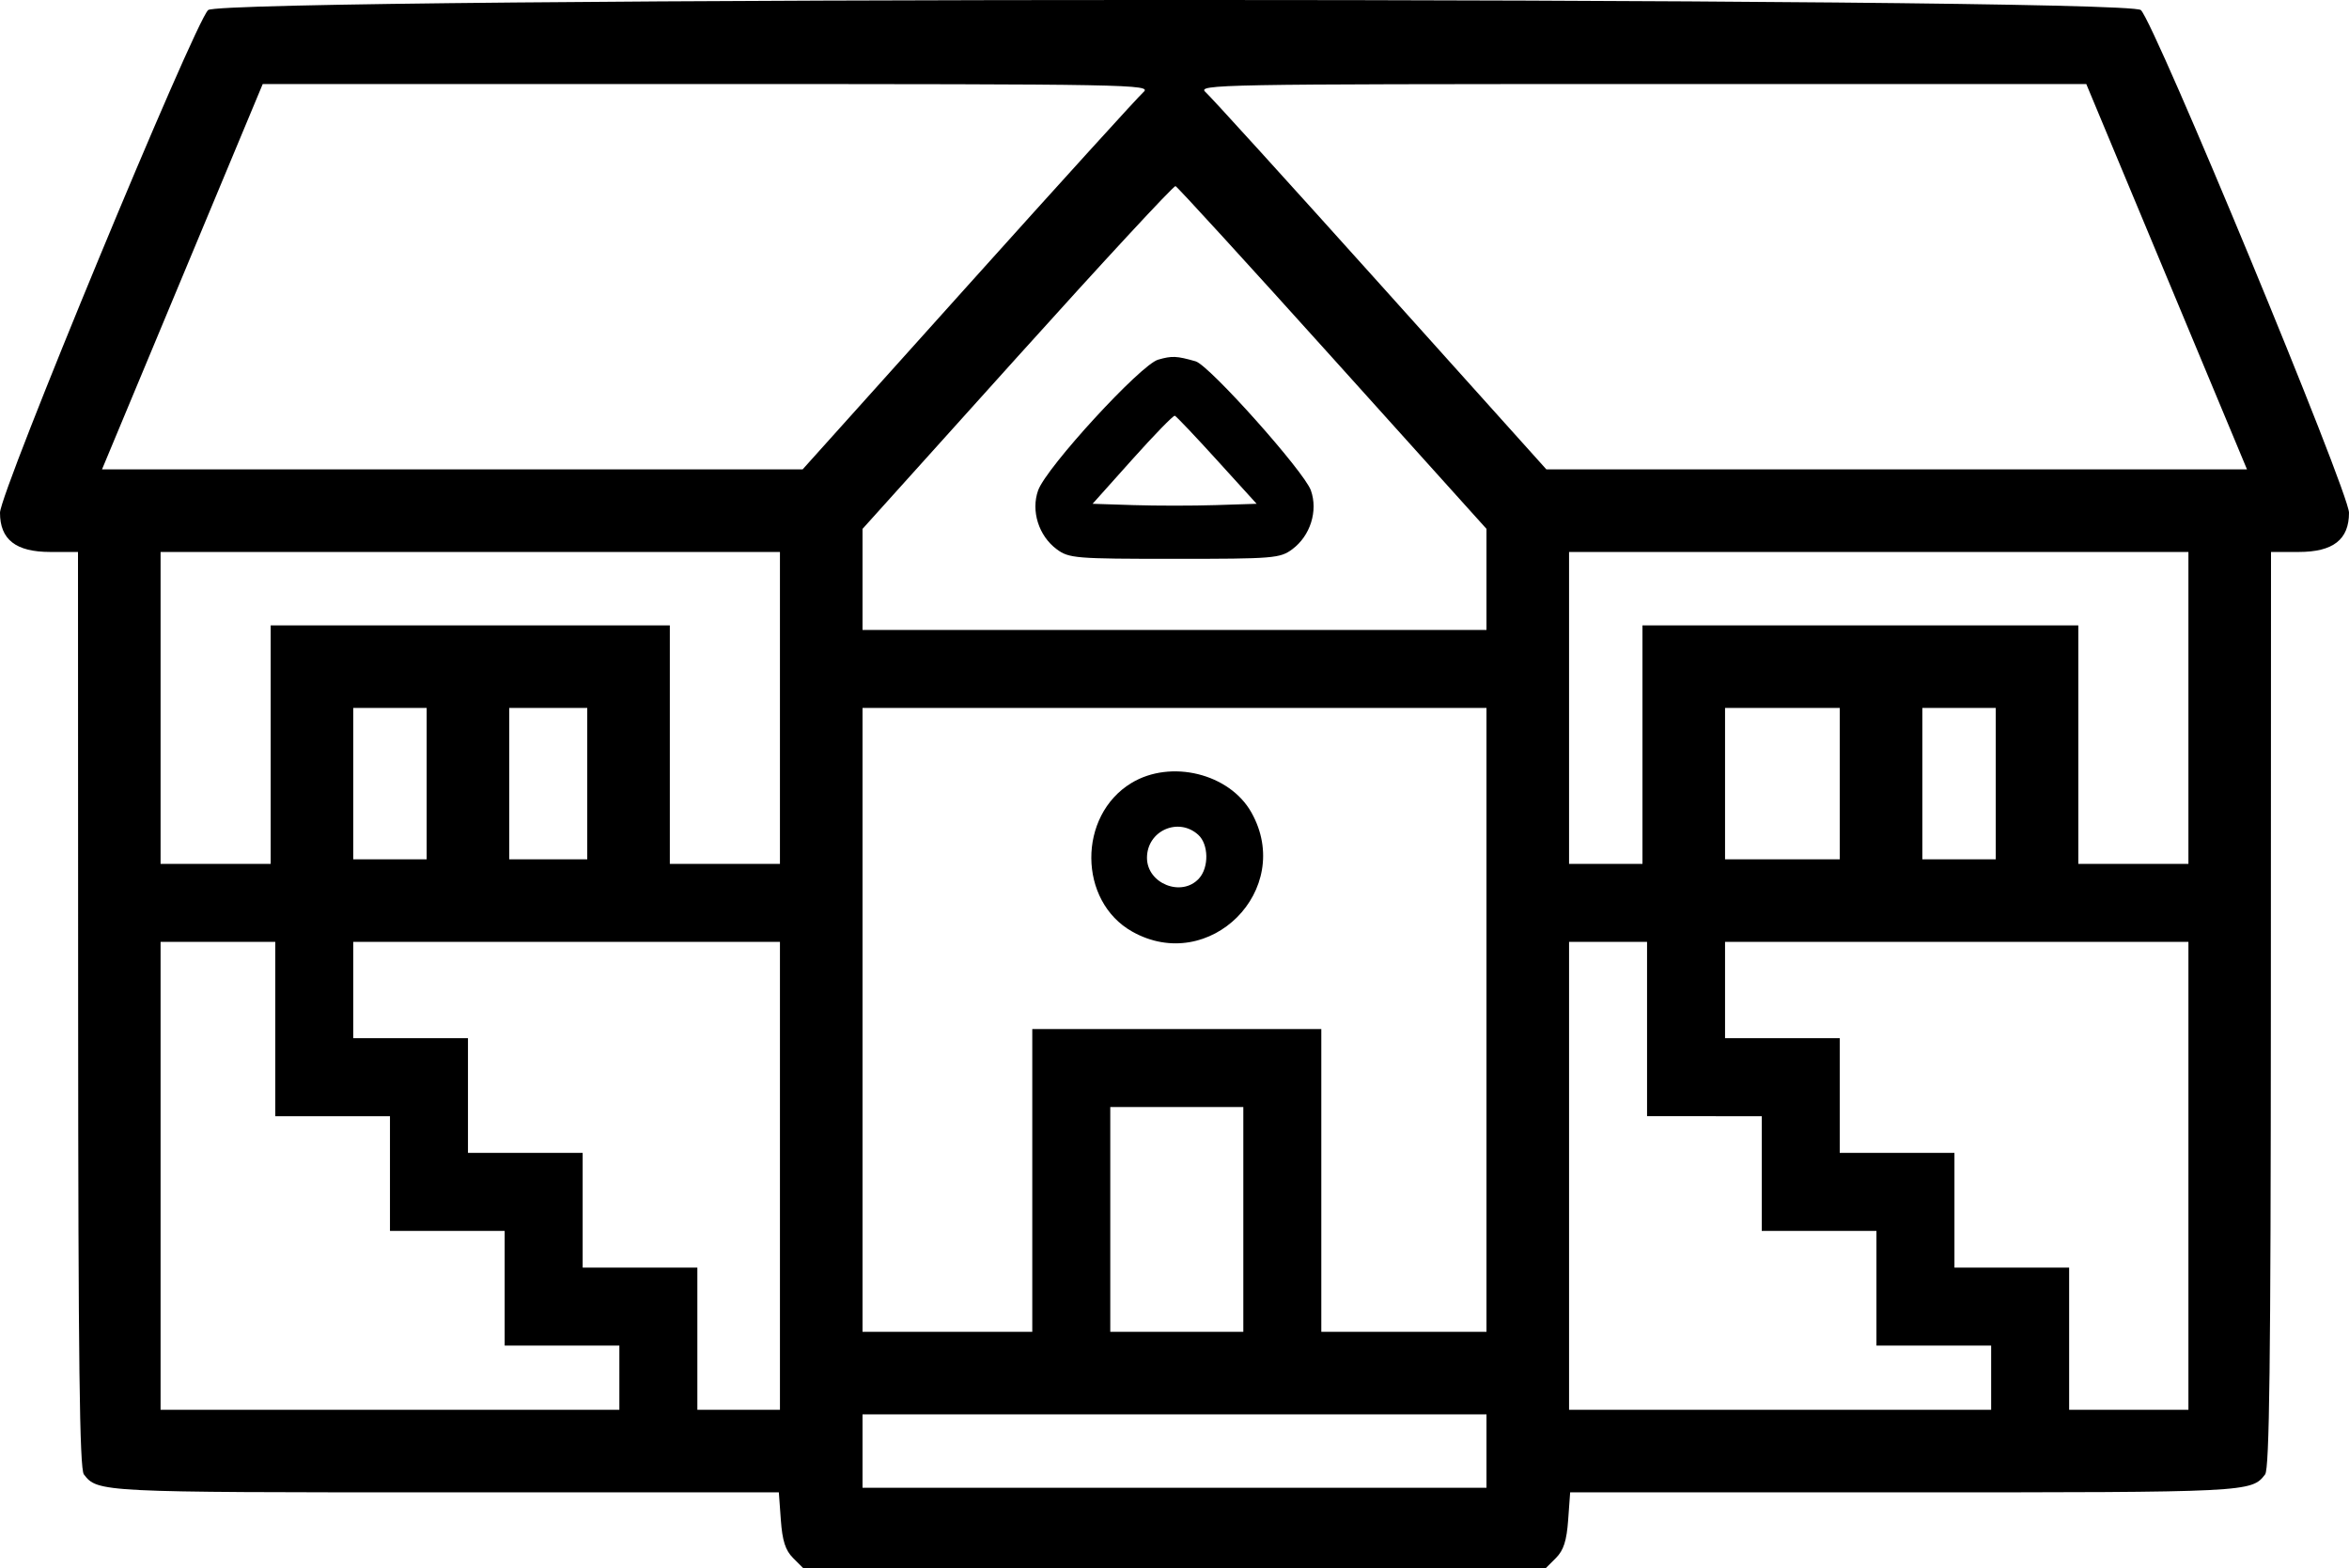
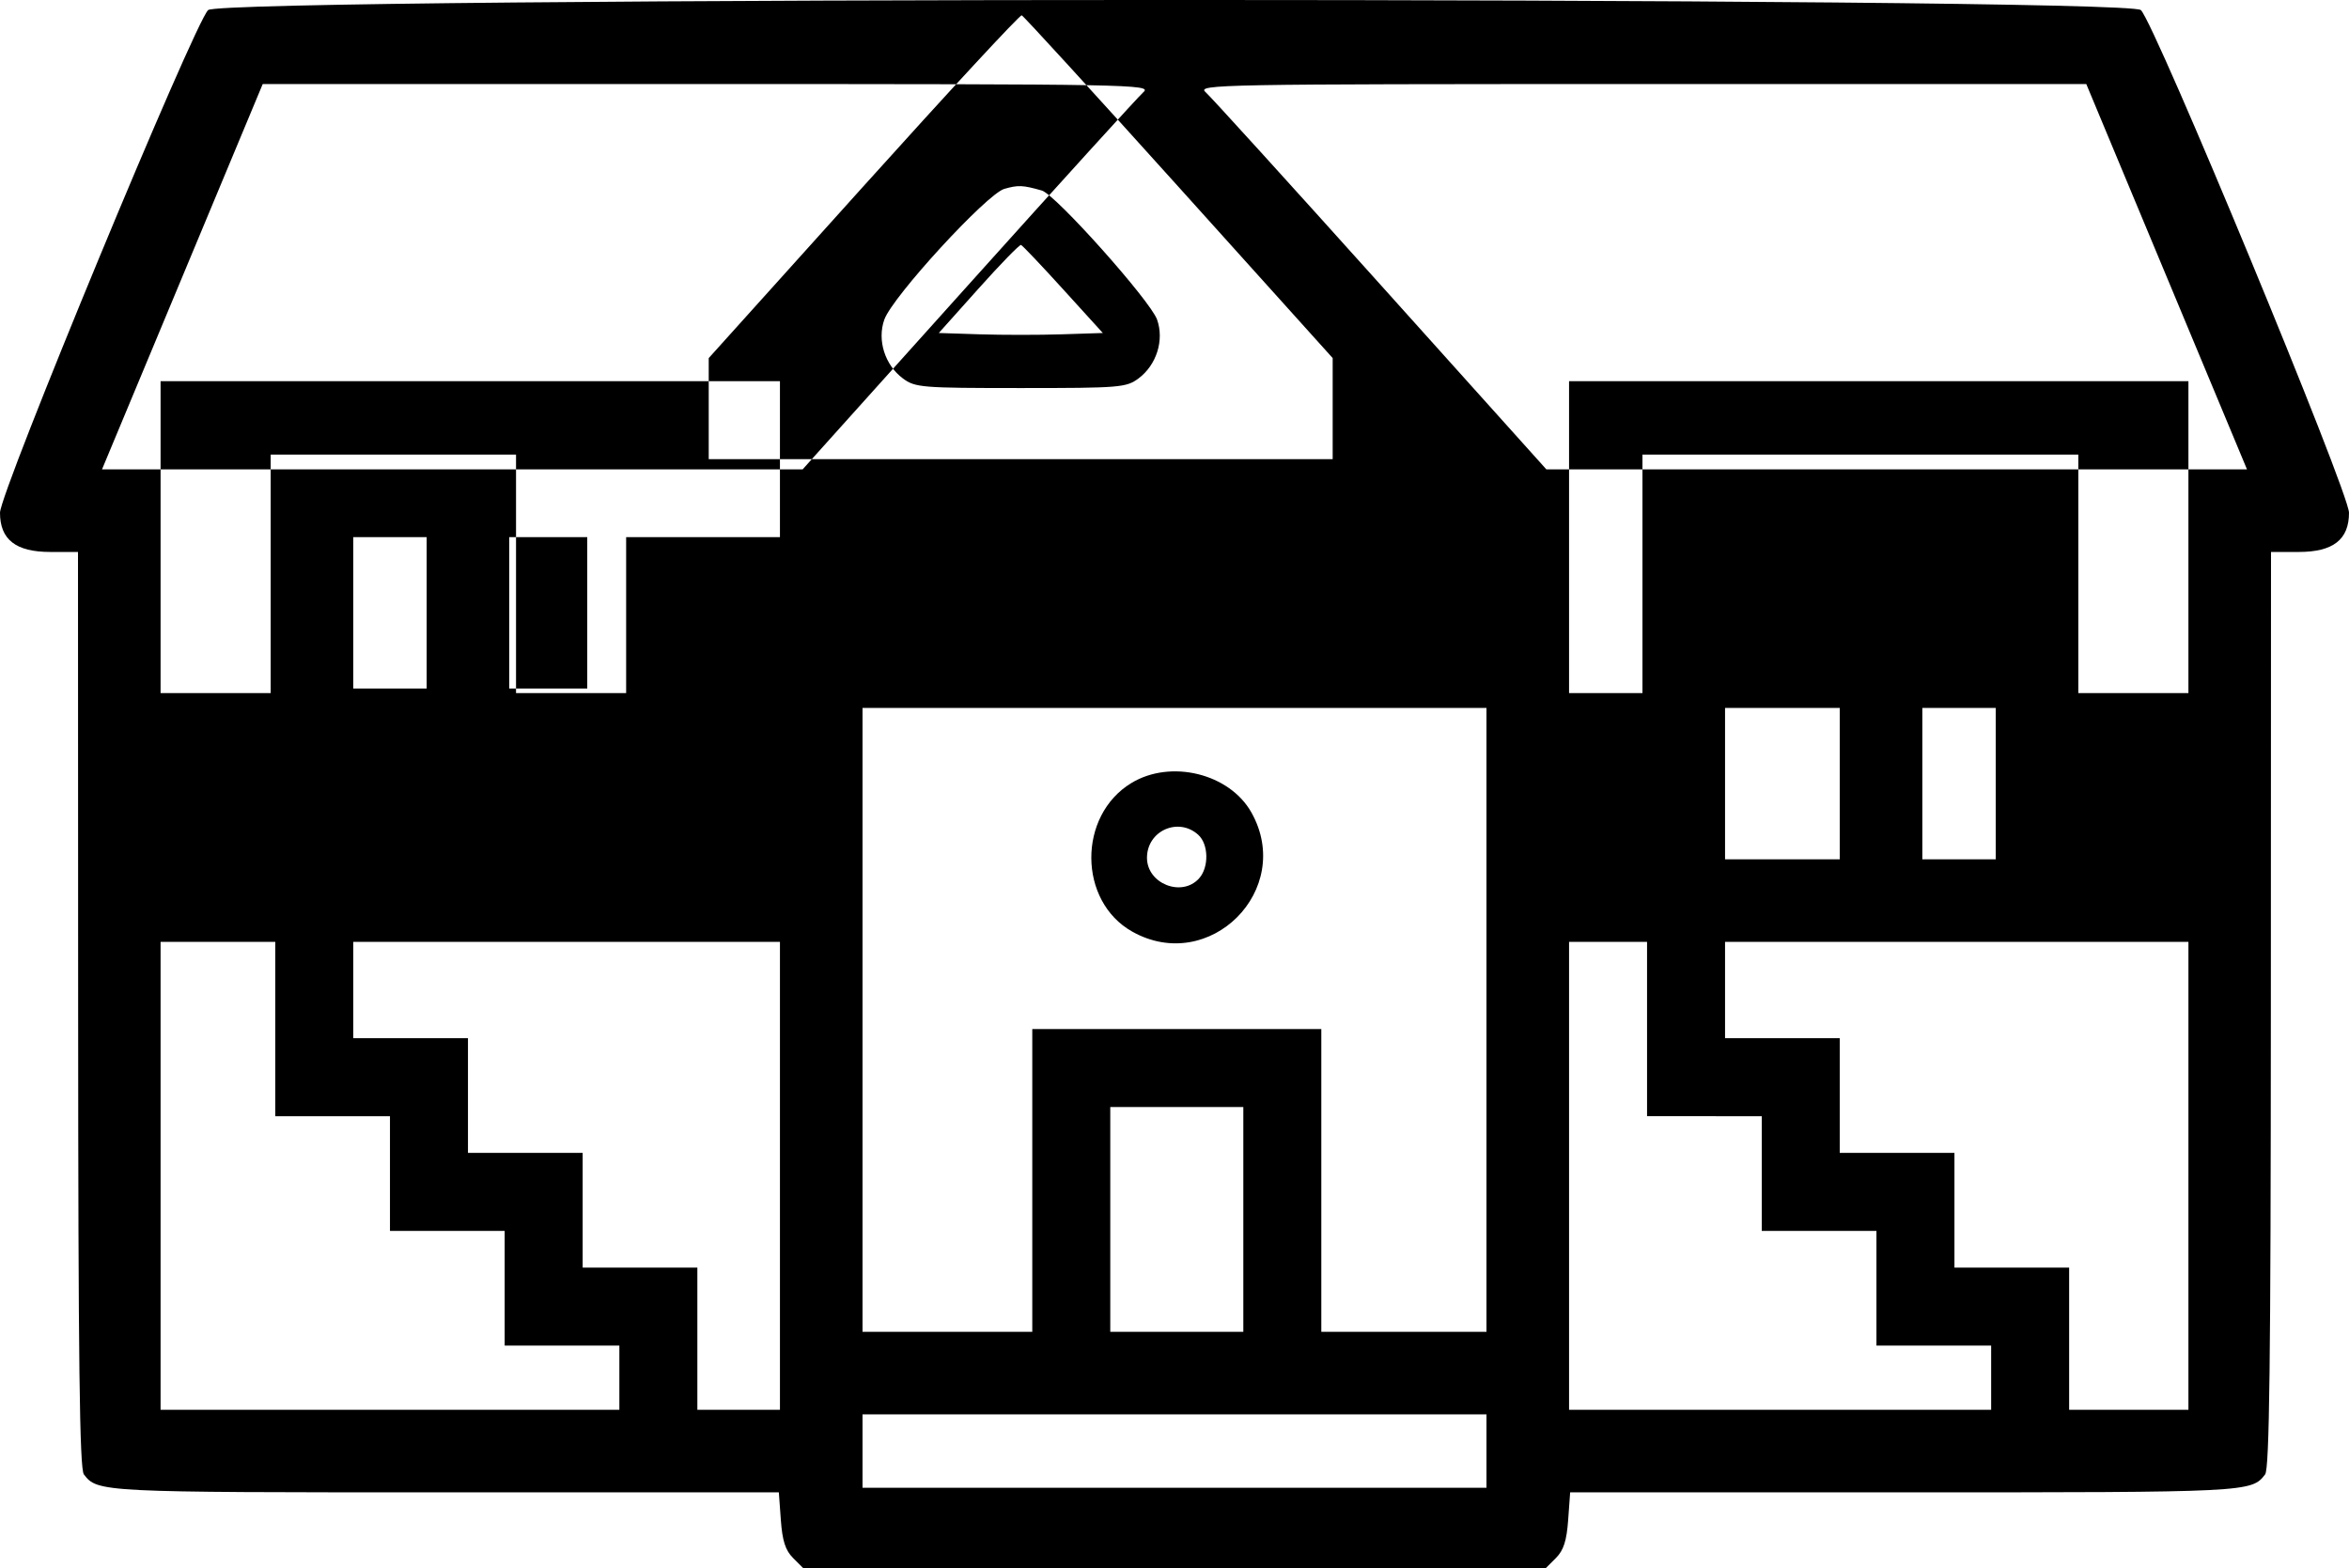
<svg xmlns="http://www.w3.org/2000/svg" viewBox="0 26.31 400 267.05">
-   <path d="M35.443 28.026C33.082 30.225 0 110.13 0 113.634c0 4.572 2.7 6.679 8.558 6.679h4.723l.025 77.929c.019 60.028.244 78.215.977 79.169 2.332 3.038 2.734 3.058 61.353 3.058h56.989l.341 4.718c.255 3.523.779 5.155 2.069 6.445l1.727 1.727h126.476l1.727-1.727c1.29-1.29 1.814-2.922 2.069-6.445l.341-4.718h56.989c58.619 0 59.021-.02 61.353-3.058.733-.954.958-19.141.977-79.169l.025-77.929h4.723c5.858 0 8.558-2.107 8.558-6.679 0-3.504-33.082-83.409-35.443-85.608-2.461-2.294-326.653-2.294-329.114 0m159.274 13.966c-.853.752-14.261 15.518-29.797 32.813l-28.246 31.445H17.37l13.683-32.812 13.683-32.813h75.766c72.227 0 75.692.064 74.215 1.367m174.23 31.446l13.683 32.812H263.326L235.08 74.805c-15.536-17.295-28.944-32.061-29.797-32.813-1.477-1.303 1.988-1.367 74.215-1.367h75.766l13.683 32.813M226.935 87.29l26.19 29.087v17.217h-106.25v-17.211l26.365-29.286c14.5-16.107 26.621-29.198 26.934-29.09.314.108 12.356 13.285 26.761 29.283m-29.722.274c-2.985.857-19.035 18.34-20.435 22.258-1.248 3.496.093 7.747 3.162 10.025 2.088 1.55 3.157 1.637 20.06 1.637s17.972-.087 20.06-1.637c3.069-2.278 4.41-6.529 3.162-10.025-1.153-3.228-17.305-21.315-19.626-21.977-3.241-.925-4.021-.959-6.383-.281m10.03 17.124l6.741 7.421-6.992.225c-3.846.124-10.13.124-13.966 0l-6.974-.225 6.779-7.576c3.728-4.167 6.979-7.507 7.225-7.422.246.085 3.48 3.494 7.187 7.577m-74.43 42.187v26.563h-18.75v-40.625H46.094v40.625h-18.75v-53.125h105.469v26.562m239.843 0v26.563h-18.75v-40.625h-74.218v40.625h-12.5v-53.125h105.468v26.562m-300 12.891v12.89h-12.5v-25.781h12.5v12.891m27.344 0v12.89H86.719v-25.781H100v12.891M253.125 200v53.125H225v-51.562h-49.219v51.562h-28.906v-106.25h106.25V200m60.156-40.234v12.89H293.75v-25.781h19.531v12.891m26.563 0v12.89h-12.5v-25.781h12.5v12.891m-147.18-.106c-9.168 5.55-9.088 20.123.139 25.309 13.152 7.392 27.683-7.139 20.291-20.291-3.728-6.634-13.71-9.085-20.43-5.018m11.376 8.82c1.78 1.612 1.852 5.539.136 7.435-2.938 3.246-8.863.896-8.863-3.514 0-4.598 5.331-6.994 8.727-3.921M46.875 201.563v14.843h19.531v19.532h19.532v19.531h19.531V266.406H27.344V186.719h19.531v14.844m85.938 25v39.843H118.75v-24.218H99.219v-19.532H79.688v-19.531H60.156v-16.406H132.813v39.844m147.656-25v14.843H300v19.532h19.531v19.531h19.532V266.406h-71.875V186.719H280.469v14.844m92.187 25v39.843h-20.312v-24.218h-19.531v-19.532h-19.532v-19.531H293.75v-16.406h78.906v39.844m-160.937 7.421v19.141h-22.656v-38.281h22.656v19.14m41.406 39.454v6.25h-106.25v-12.5h106.25v6.25" fill-rule="evenodd" />
+   <path d="M35.443 28.026C33.082 30.225 0 110.13 0 113.634c0 4.572 2.7 6.679 8.558 6.679h4.723l.025 77.929c.019 60.028.244 78.215.977 79.169 2.332 3.038 2.734 3.058 61.353 3.058h56.989l.341 4.718c.255 3.523.779 5.155 2.069 6.445l1.727 1.727h126.476l1.727-1.727c1.29-1.29 1.814-2.922 2.069-6.445l.341-4.718h56.989c58.619 0 59.021-.02 61.353-3.058.733-.954.958-19.141.977-79.169l.025-77.929h4.723c5.858 0 8.558-2.107 8.558-6.679 0-3.504-33.082-83.409-35.443-85.608-2.461-2.294-326.653-2.294-329.114 0m159.274 13.966c-.853.752-14.261 15.518-29.797 32.813l-28.246 31.445H17.37l13.683-32.812 13.683-32.813h75.766c72.227 0 75.692.064 74.215 1.367m174.23 31.446l13.683 32.812H263.326L235.08 74.805c-15.536-17.295-28.944-32.061-29.797-32.813-1.477-1.303 1.988-1.367 74.215-1.367h75.766l13.683 32.813M226.935 87.29v17.217h-106.25v-17.211l26.365-29.286c14.5-16.107 26.621-29.198 26.934-29.09.314.108 12.356 13.285 26.761 29.283m-29.722.274c-2.985.857-19.035 18.34-20.435 22.258-1.248 3.496.093 7.747 3.162 10.025 2.088 1.55 3.157 1.637 20.06 1.637s17.972-.087 20.06-1.637c3.069-2.278 4.41-6.529 3.162-10.025-1.153-3.228-17.305-21.315-19.626-21.977-3.241-.925-4.021-.959-6.383-.281m10.03 17.124l6.741 7.421-6.992.225c-3.846.124-10.13.124-13.966 0l-6.974-.225 6.779-7.576c3.728-4.167 6.979-7.507 7.225-7.422.246.085 3.48 3.494 7.187 7.577m-74.43 42.187v26.563h-18.75v-40.625H46.094v40.625h-18.75v-53.125h105.469v26.562m239.843 0v26.563h-18.75v-40.625h-74.218v40.625h-12.5v-53.125h105.468v26.562m-300 12.891v12.89h-12.5v-25.781h12.5v12.891m27.344 0v12.89H86.719v-25.781H100v12.891M253.125 200v53.125H225v-51.562h-49.219v51.562h-28.906v-106.25h106.25V200m60.156-40.234v12.89H293.75v-25.781h19.531v12.891m26.563 0v12.89h-12.5v-25.781h12.5v12.891m-147.18-.106c-9.168 5.55-9.088 20.123.139 25.309 13.152 7.392 27.683-7.139 20.291-20.291-3.728-6.634-13.71-9.085-20.43-5.018m11.376 8.82c1.78 1.612 1.852 5.539.136 7.435-2.938 3.246-8.863.896-8.863-3.514 0-4.598 5.331-6.994 8.727-3.921M46.875 201.563v14.843h19.531v19.532h19.532v19.531h19.531V266.406H27.344V186.719h19.531v14.844m85.938 25v39.843H118.75v-24.218H99.219v-19.532H79.688v-19.531H60.156v-16.406H132.813v39.844m147.656-25v14.843H300v19.532h19.531v19.531h19.532V266.406h-71.875V186.719H280.469v14.844m92.187 25v39.843h-20.312v-24.218h-19.531v-19.532h-19.532v-19.531H293.75v-16.406h78.906v39.844m-160.937 7.421v19.141h-22.656v-38.281h22.656v19.14m41.406 39.454v6.25h-106.25v-12.5h106.25v6.25" fill-rule="evenodd" />
</svg>